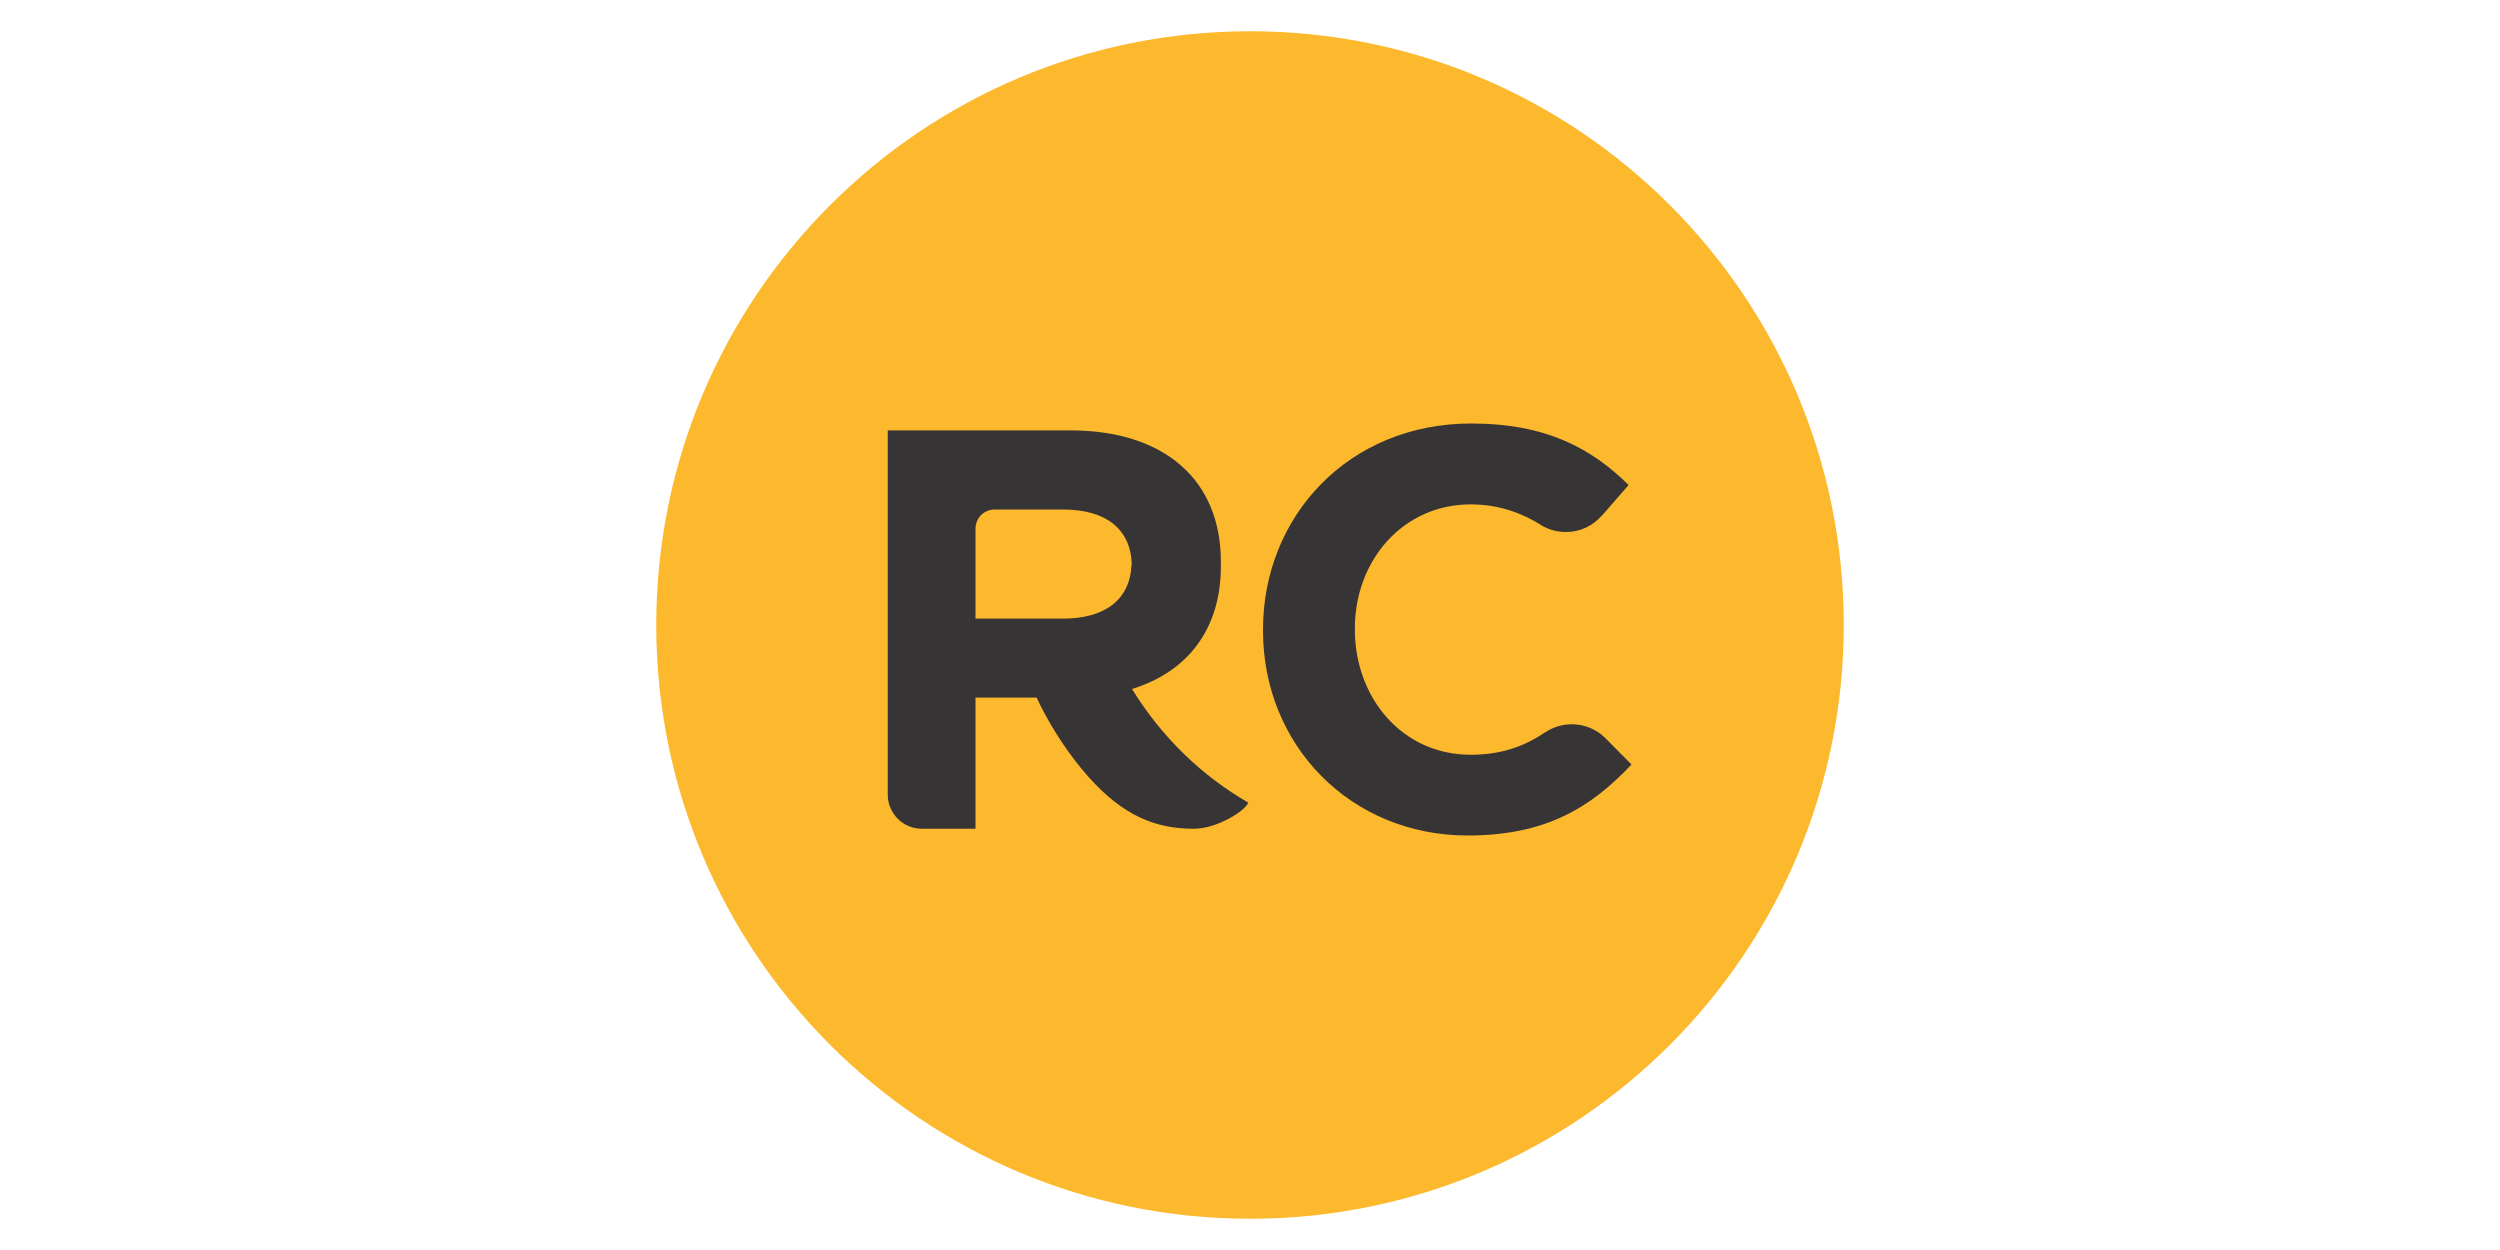
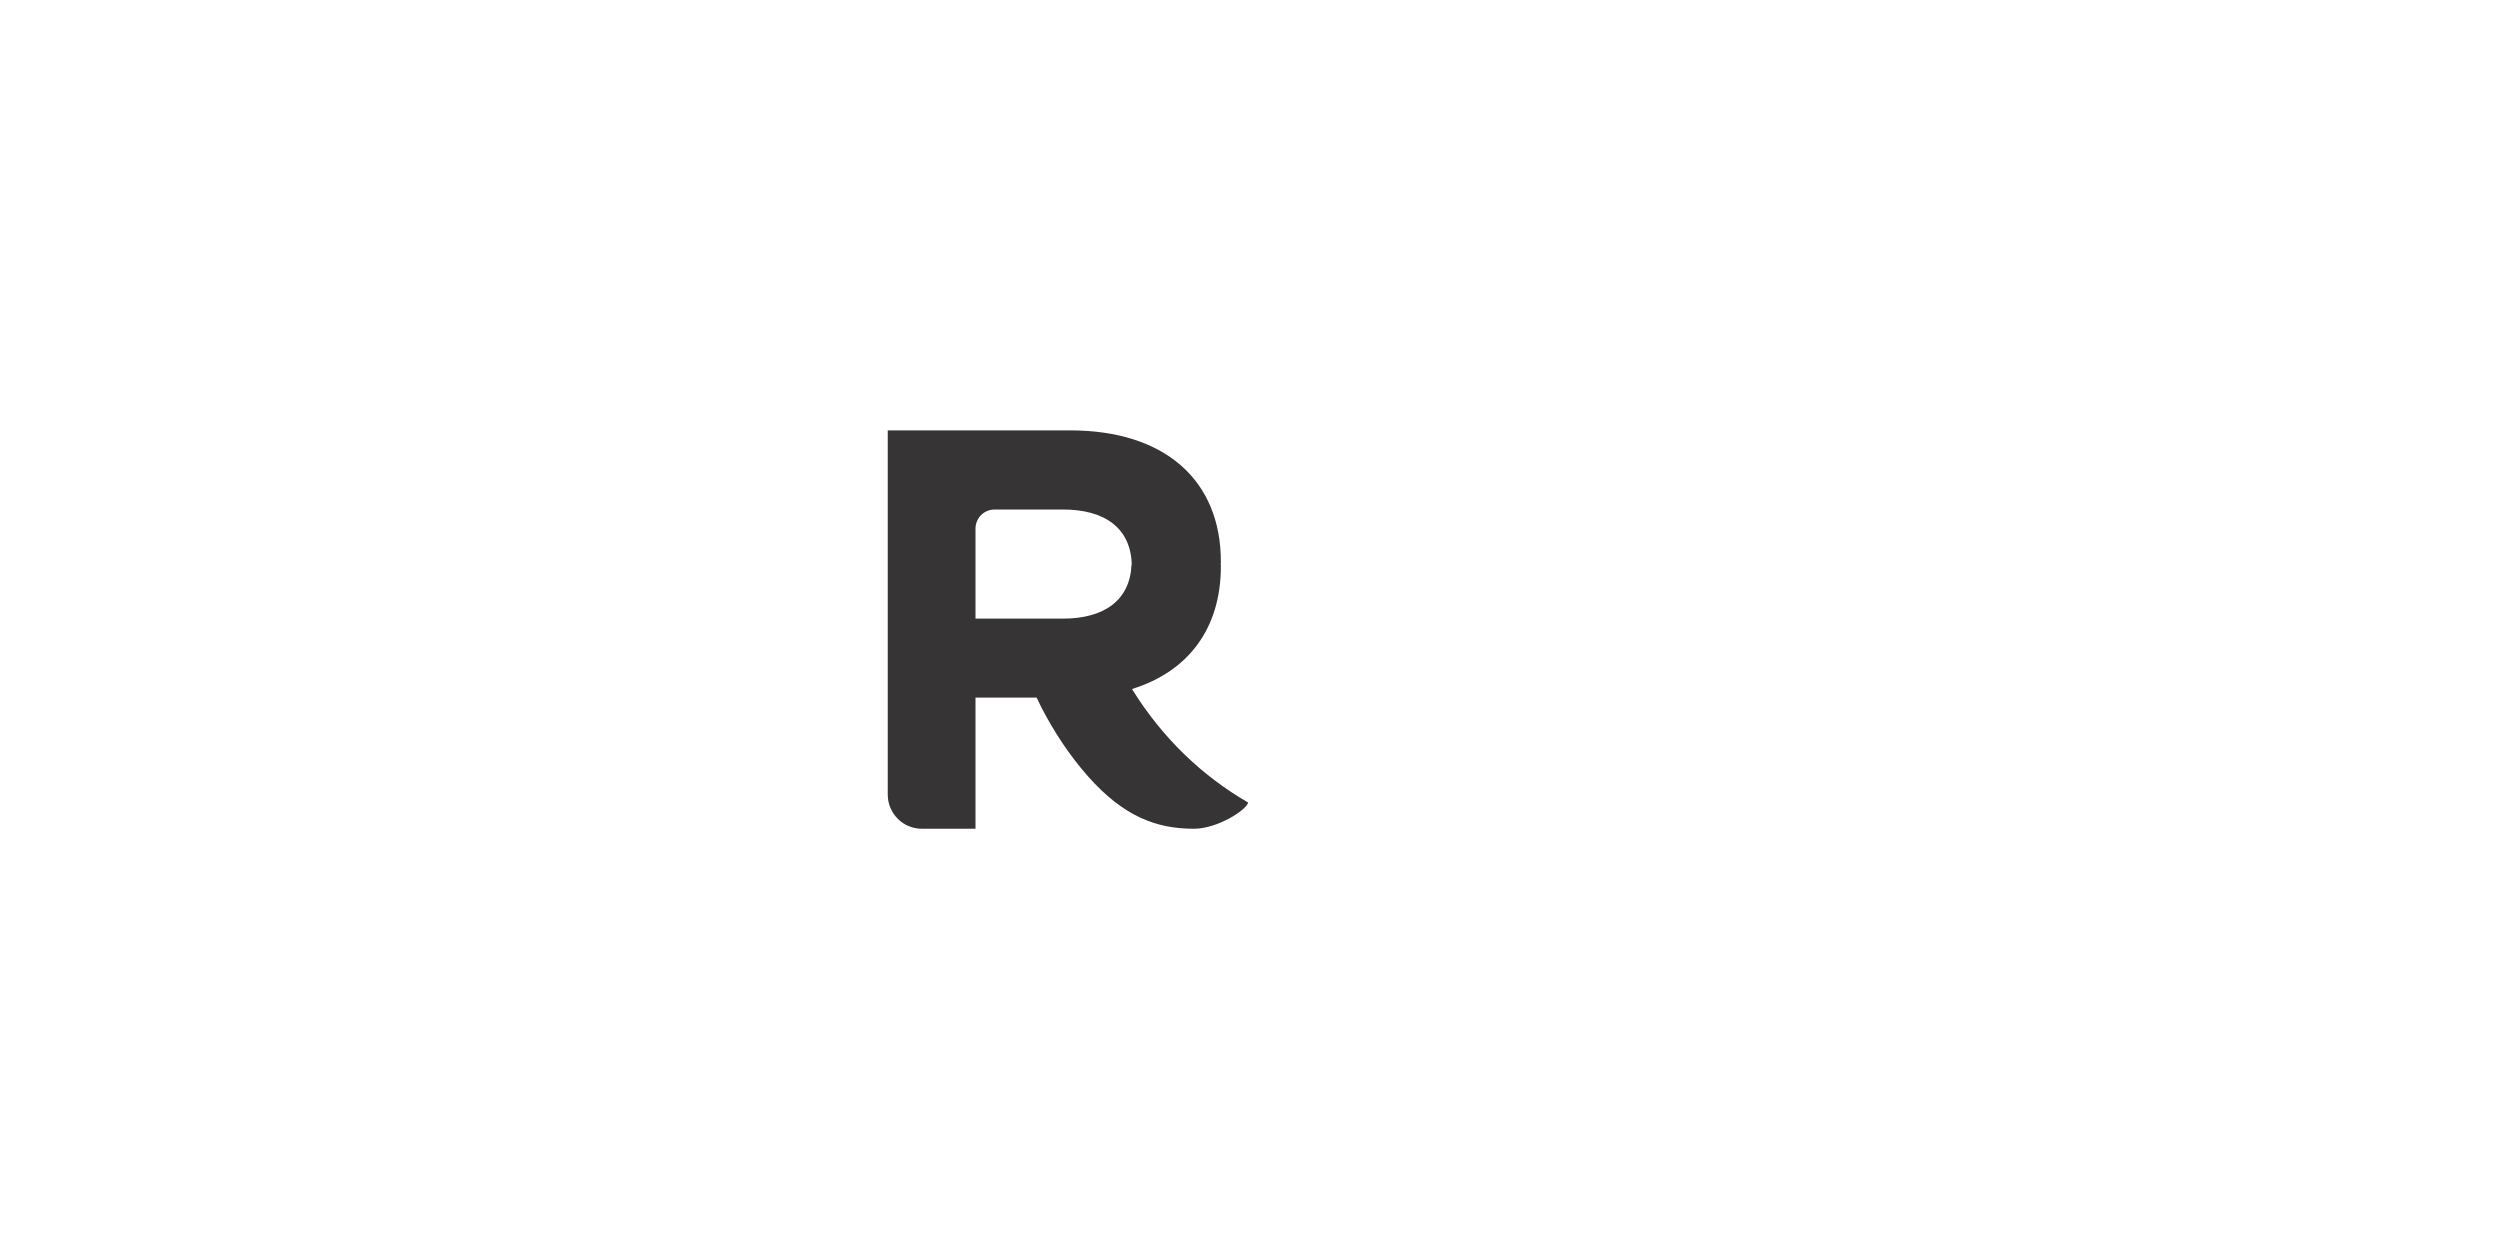
<svg xmlns="http://www.w3.org/2000/svg" xml:space="preserve" width="200px" height="100px" version="1.1" style="shape-rendering:geometricPrecision; text-rendering:geometricPrecision; image-rendering:optimizeQuality; fill-rule:evenodd; clip-rule:evenodd" viewBox="0 0 200 100">
  <defs>
    <style type="text/css">
   
    .fil2 {fill:none}
    .fil1 {fill:#373435;fill-rule:nonzero}
    .fil0 {fill:#FDB92E;fill-rule:nonzero}
   
  </style>
  </defs>
  <g id="Layer_x0020_1">
    <g id="_2751835857392">
      <g>
-         <path class="fil0" d="M100 2.5c-26.24,0 -47.5,21.26 -47.5,47.5 0,26.24 21.26,47.5 47.5,47.5 26.24,0 47.5,-21.26 47.5,-47.5 0,-26.24 -21.26,-47.5 -47.5,-47.5z" />
-         <path class="fil1" d="M128.38 59c-0.68,-0.65 -1.61,-1.06 -2.64,-1.06 -0.78,0 -1.51,0.24 -2.11,0.64l-0.01 0c-1.68,1.13 -3.51,1.8 -5.97,1.8 -5.47,0 -9.26,-4.55 -9.26,-10.02l0 -0.09c0,-5.46 3.87,-9.92 9.26,-9.92 2.19,0 4.05,0.64 5.81,1.76l0 0c0.54,0.29 1.15,0.45 1.81,0.45 1.15,0 2.17,-0.5 2.86,-1.3l0.01 0.01 2.15 -2.47c-2.97,-2.92 -6.57,-4.92 -12.6,-4.92 -9.8,0 -16.65,7.42 -16.65,16.48l0 0.09c0,9.16 6.99,16.39 16.38,16.39 6.16,0 9.81,-2.18 13.1,-5.68l-2.14 -2.16z" />
        <path class="fil1" d="M90.52 45.2c-0.13,2.82 -2.18,4.29 -5.49,4.29l-6.99 0 0 -3.52 0 -0.77 0 -2.92c0,-0.39 0.16,-0.78 0.45,-1.08 0.3,-0.29 0.69,-0.44 1.09,-0.44l5.45 0c3.38,0 5.45,1.51 5.51,4.44l-0.02 0zm0.04 9.92c4.52,-1.4 7.11,-4.86 7.11,-9.82l0 -0.1 -0.02 0c0,-0.05 0.02,-0.1 0.02,-0.17l0 -0.09c0,-6.55 -4.52,-10.51 -12.05,-10.51l-14.6 0 0 29.15c0,0.69 0.27,1.39 0.8,1.92 0.53,0.54 1.24,0.8 1.94,0.8l4.28 0 0 -10.49 4.89 0c0.14,0.28 0.26,0.55 0.4,0.82 1,1.93 2.24,3.81 3.71,5.48 2.86,3.22 5.48,4.19 8.47,4.19 1.89,0 4.15,-1.48 4.33,-2.06l0.01 -0.04c-3.68,-2.12 -6.89,-5.19 -9.29,-9.08z" />
      </g>
      <rect class="fil2" width="200" height="100" />
    </g>
  </g>
</svg>